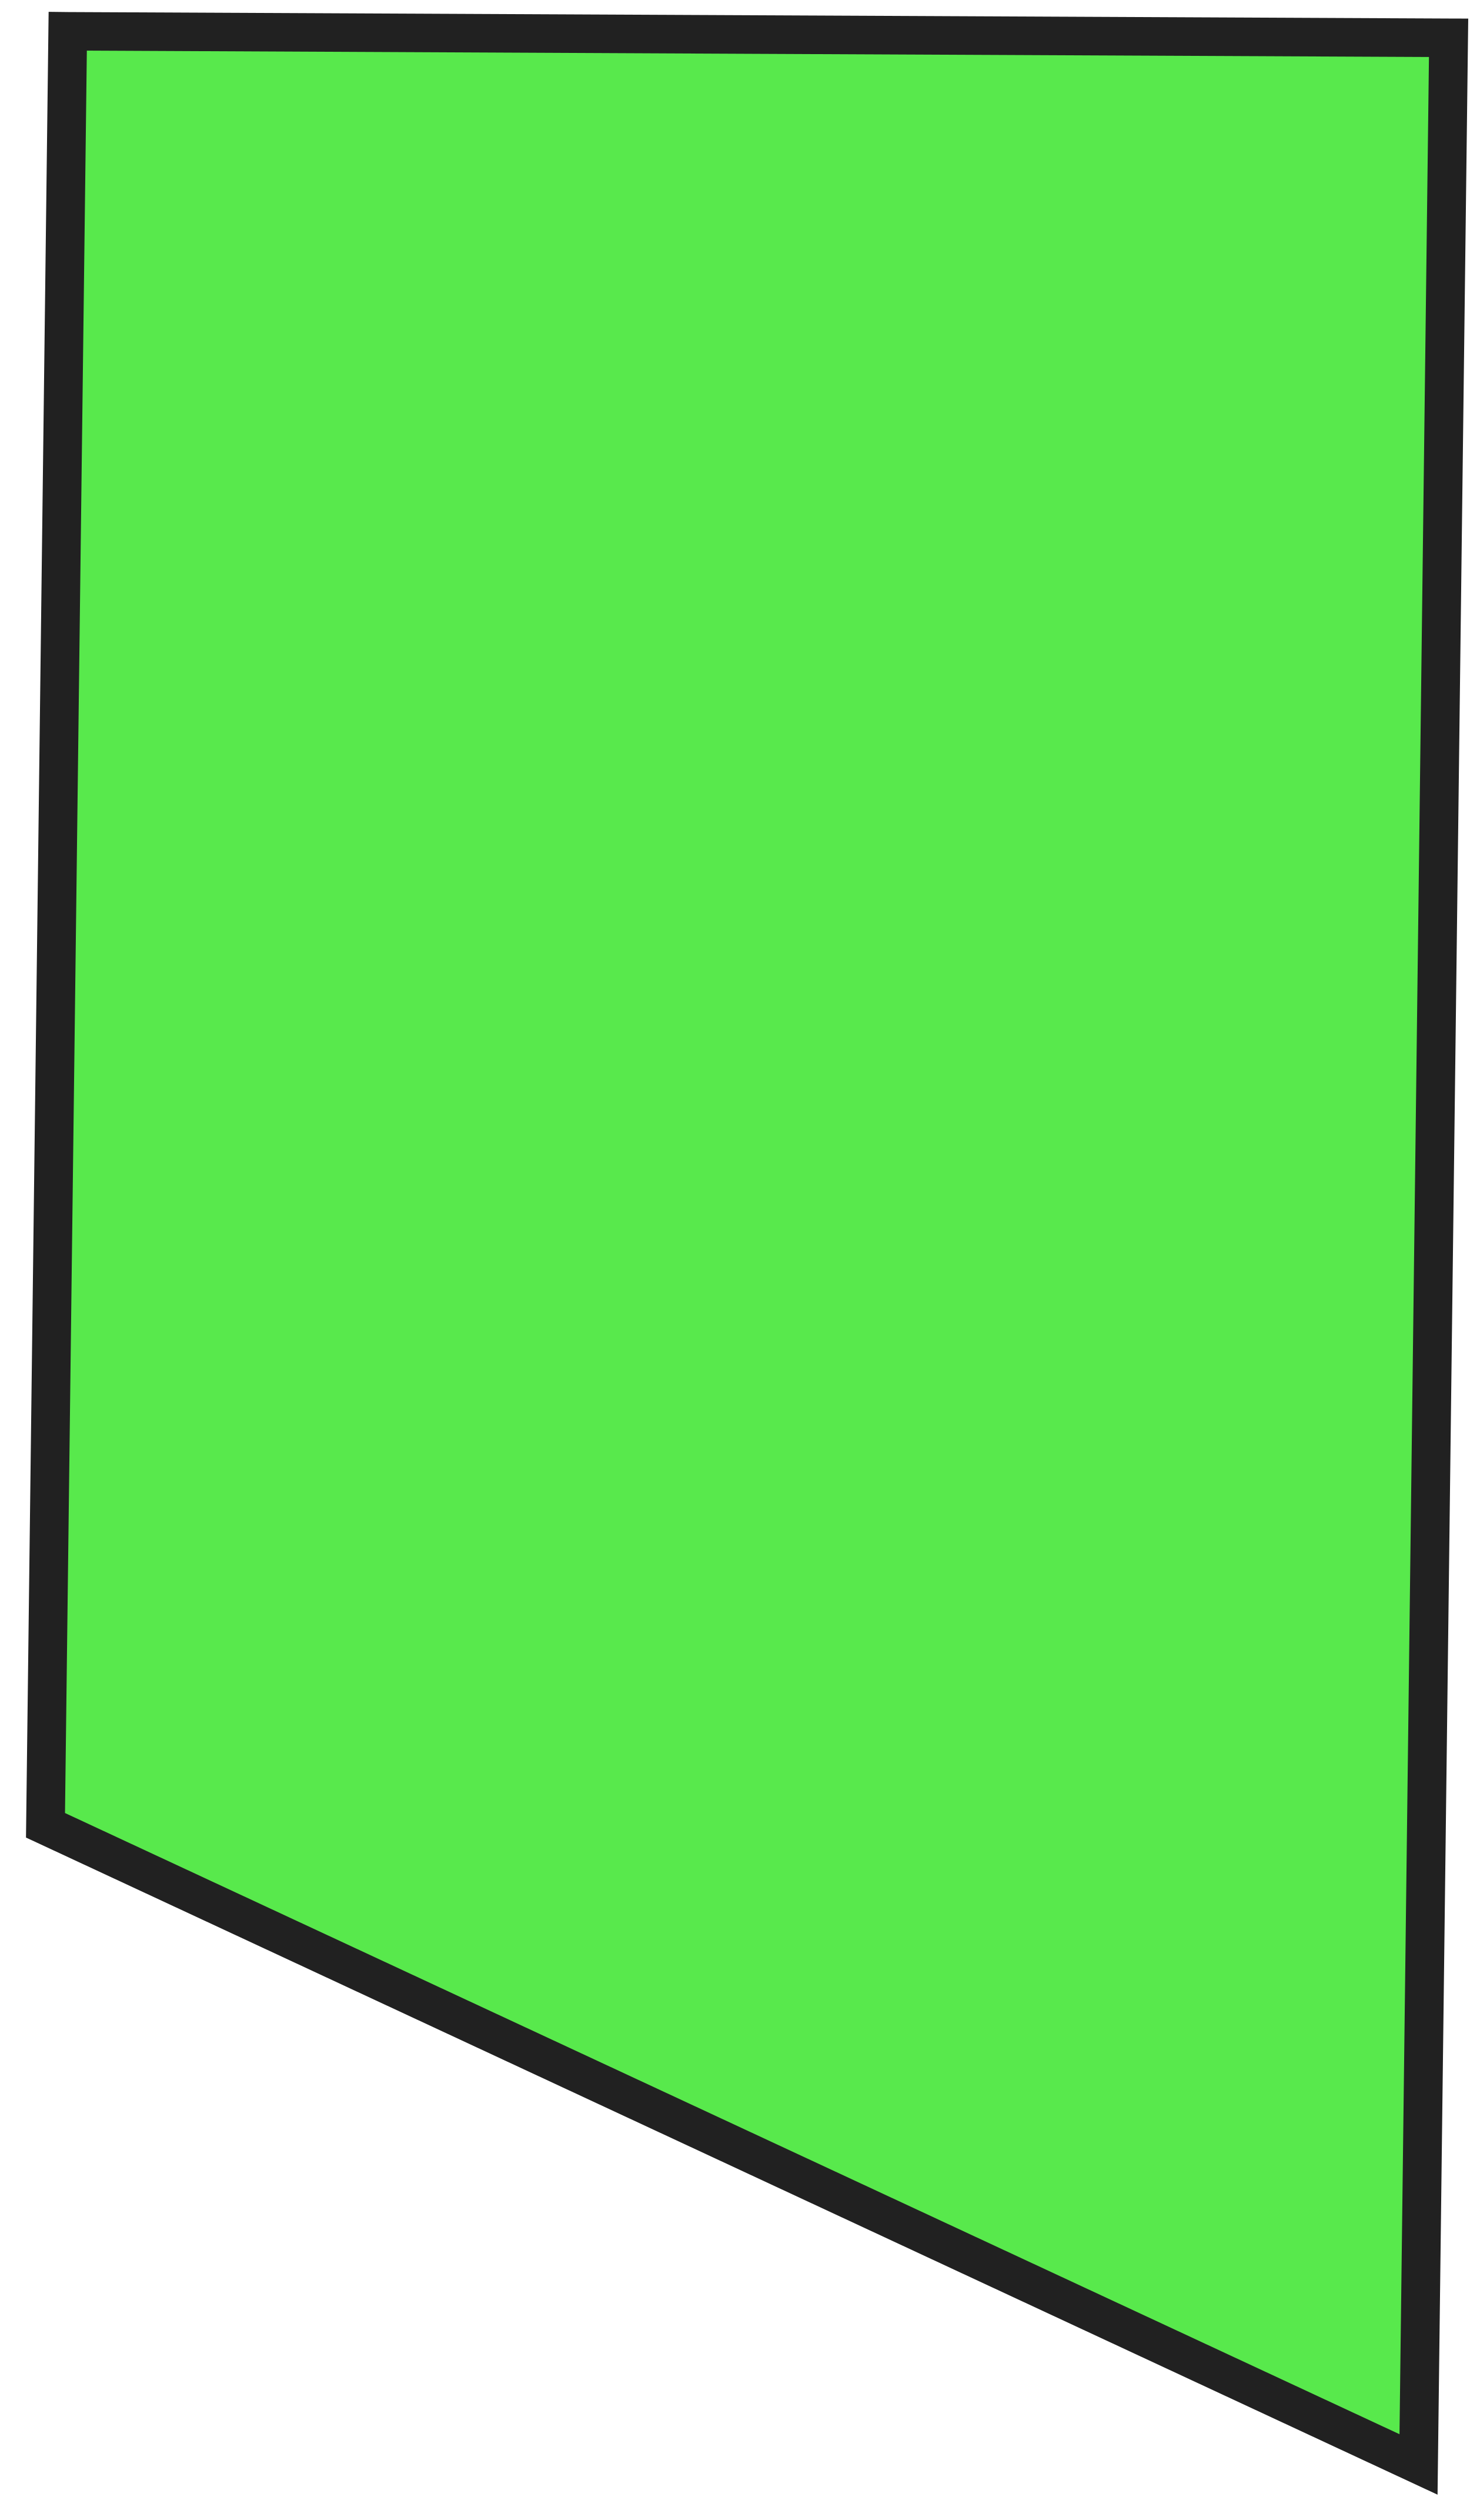
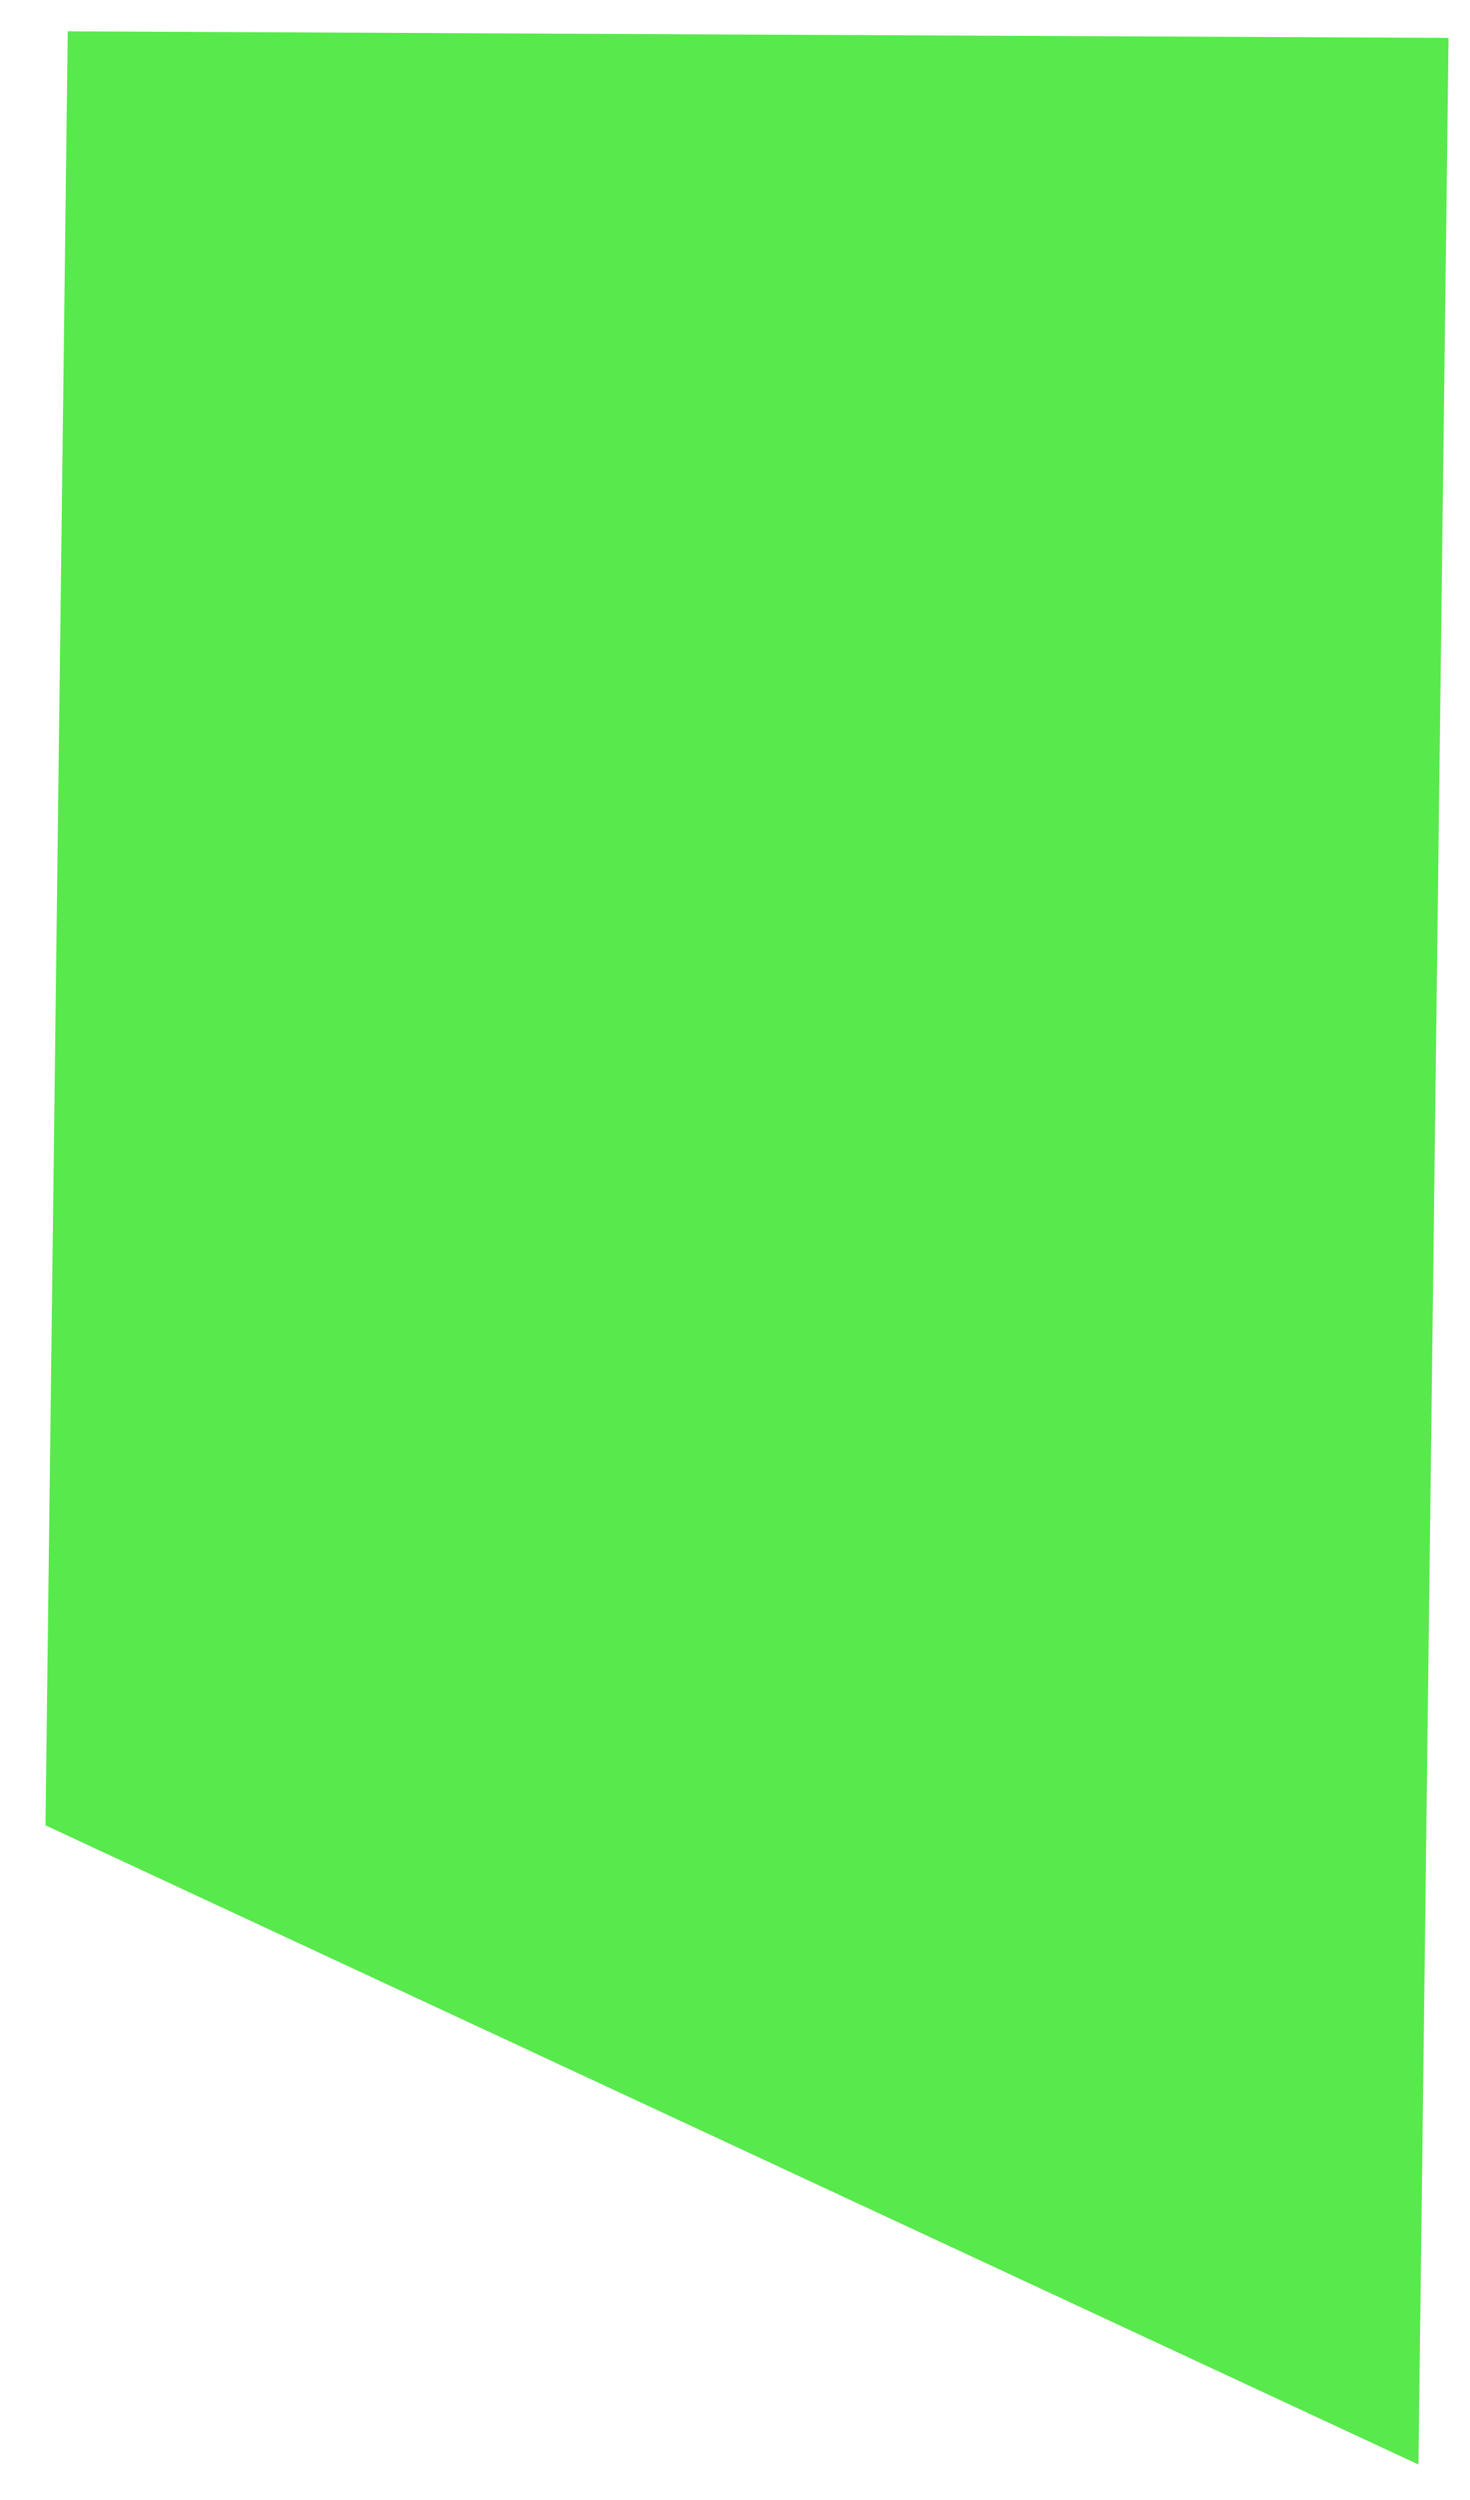
<svg xmlns="http://www.w3.org/2000/svg" width="50" height="85" viewBox="0 0 50 85" fill="none">
  <path d="M48.247 83.794C32.679 76.549 17.115 69.304 1.547 62.062L2.304 1.065C17.96 1.14 33.613 1.216 49.27 1.288L48.247 83.794Z" fill="#12E000" fill-opacity="0.7" />
-   <path d="M0.884 62.479L1.654 0.402L2.309 0.41C17.965 0.482 33.618 0.558 49.275 0.63L49.94 0.632L48.896 84.819L36.908 79.241C25.031 73.713 13.154 68.186 1.274 62.658L0.888 62.479L0.884 62.479ZM2.954 1.724L2.211 61.643C13.96 67.11 25.709 72.576 37.459 78.043L47.602 82.763L48.604 1.938C33.385 1.868 18.173 1.795 2.954 1.721L2.954 1.724Z" fill="#212121" />
</svg>